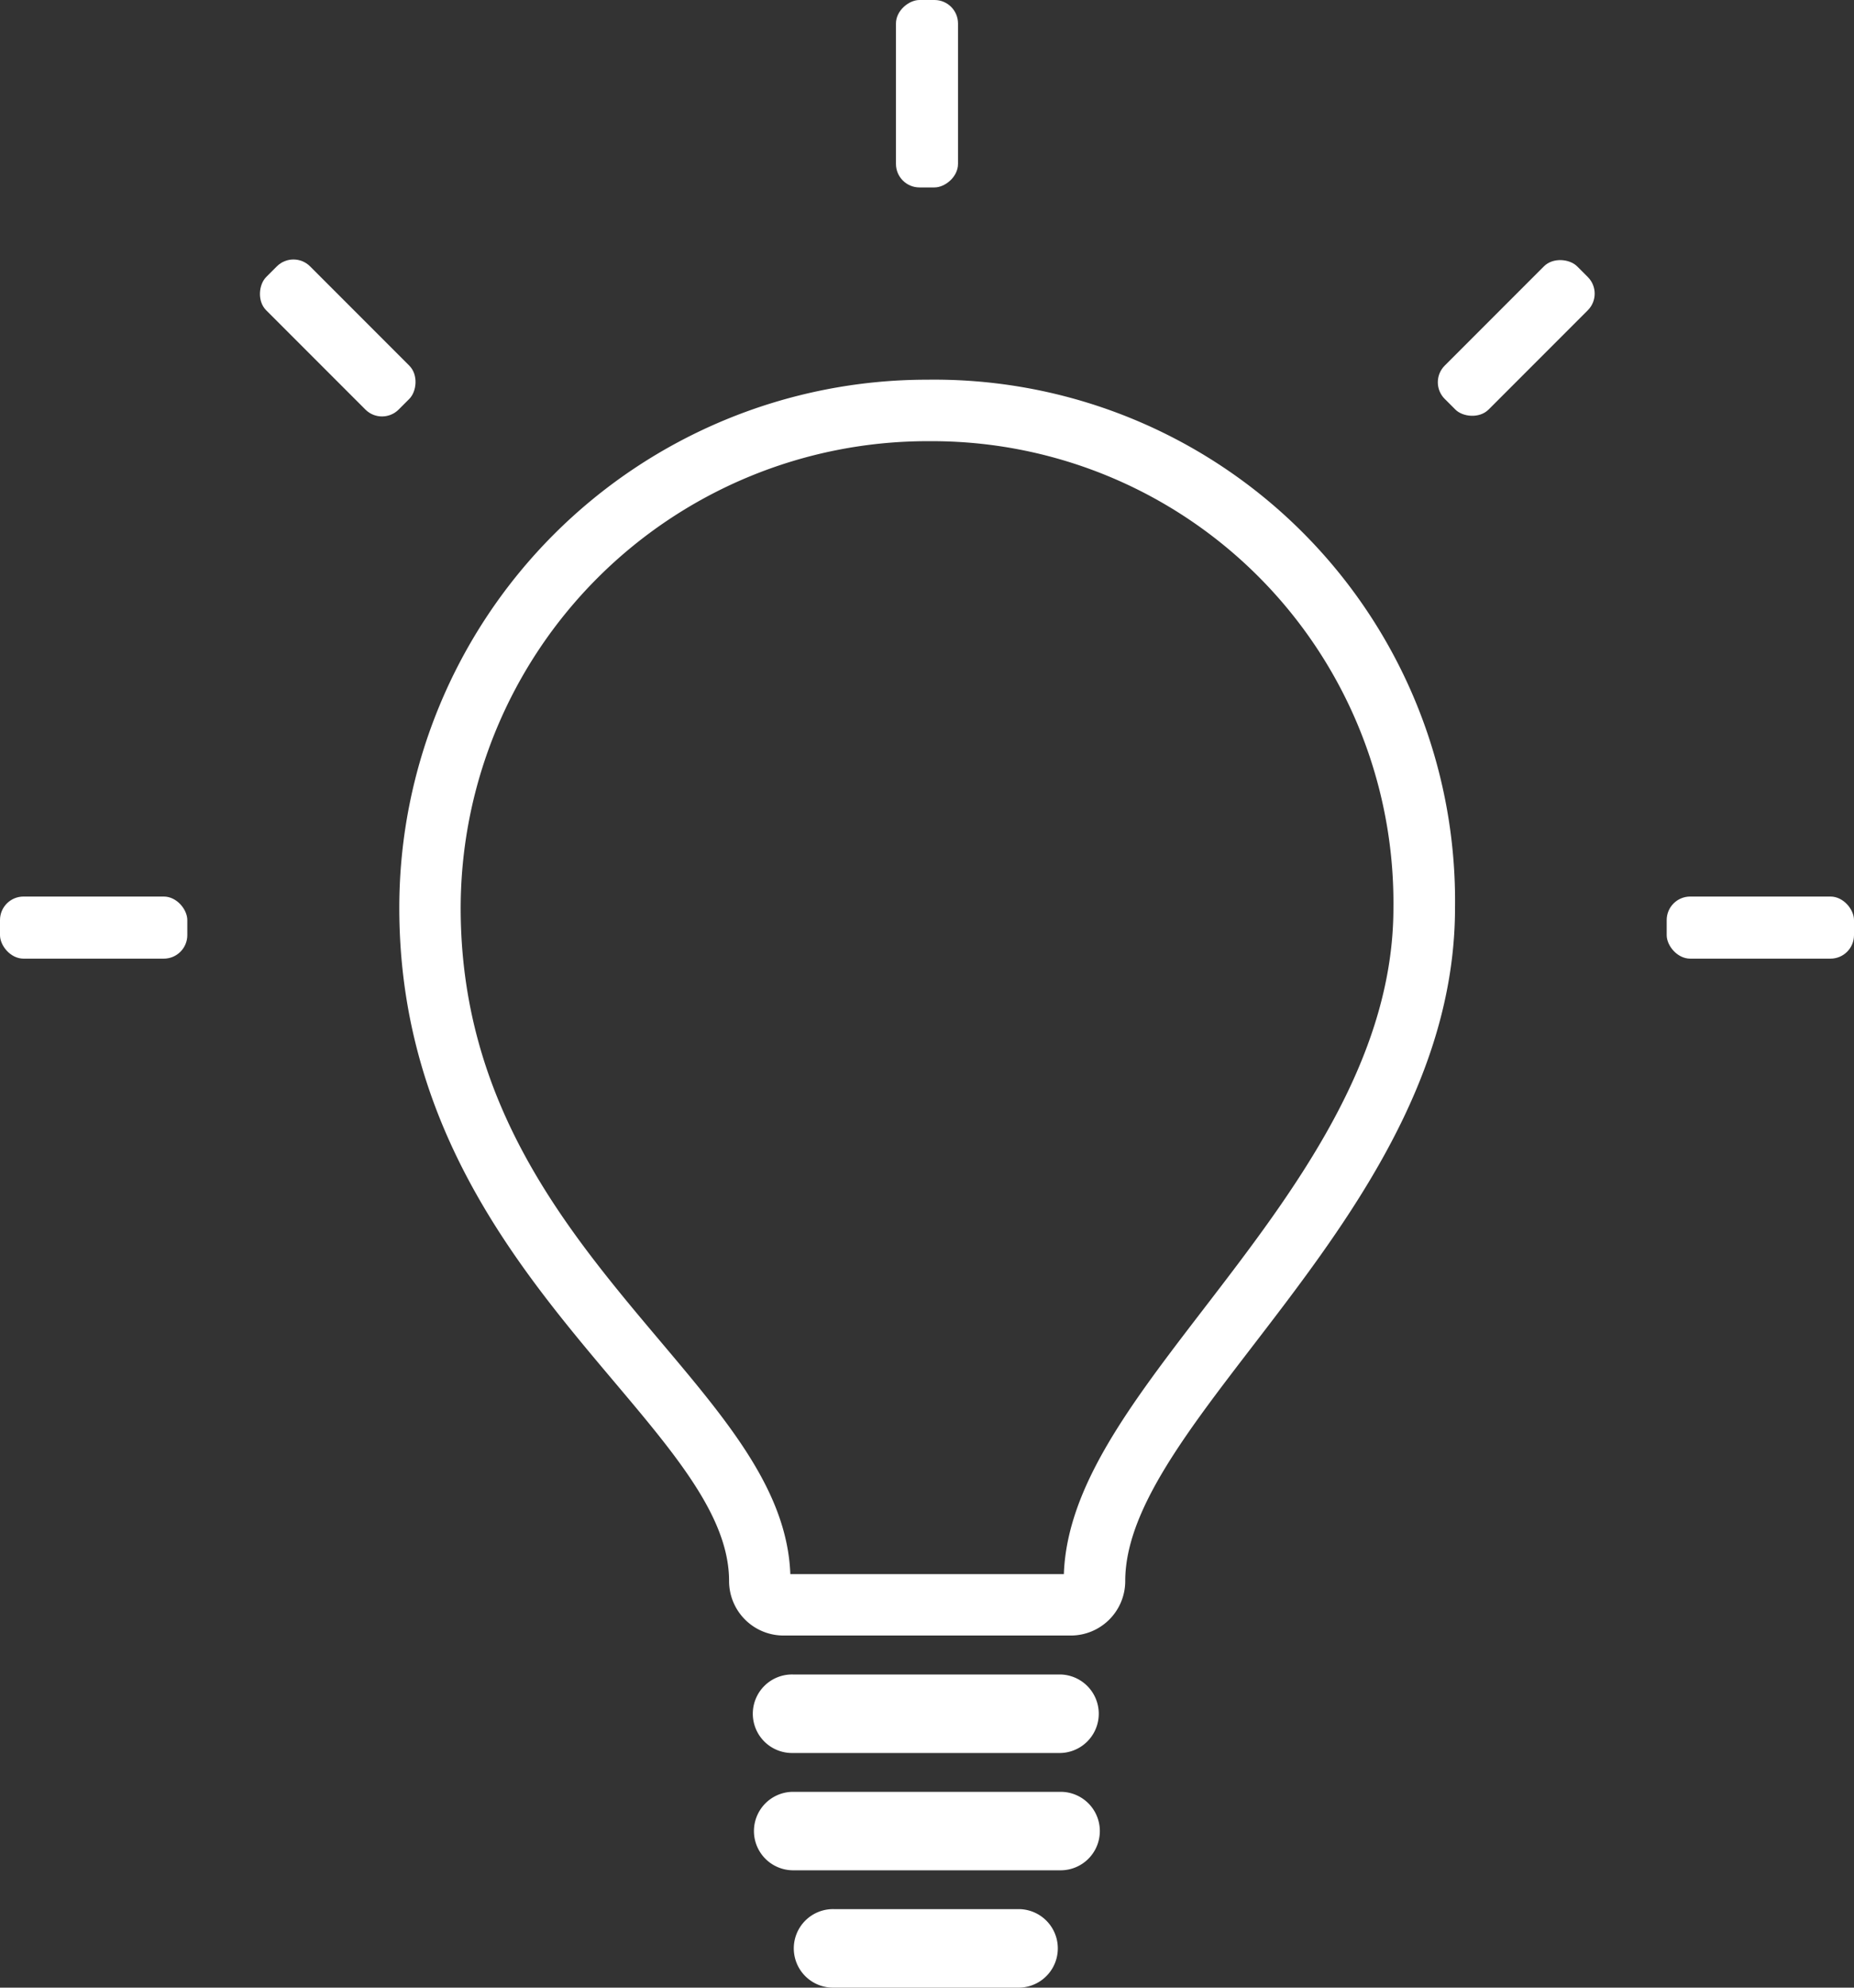
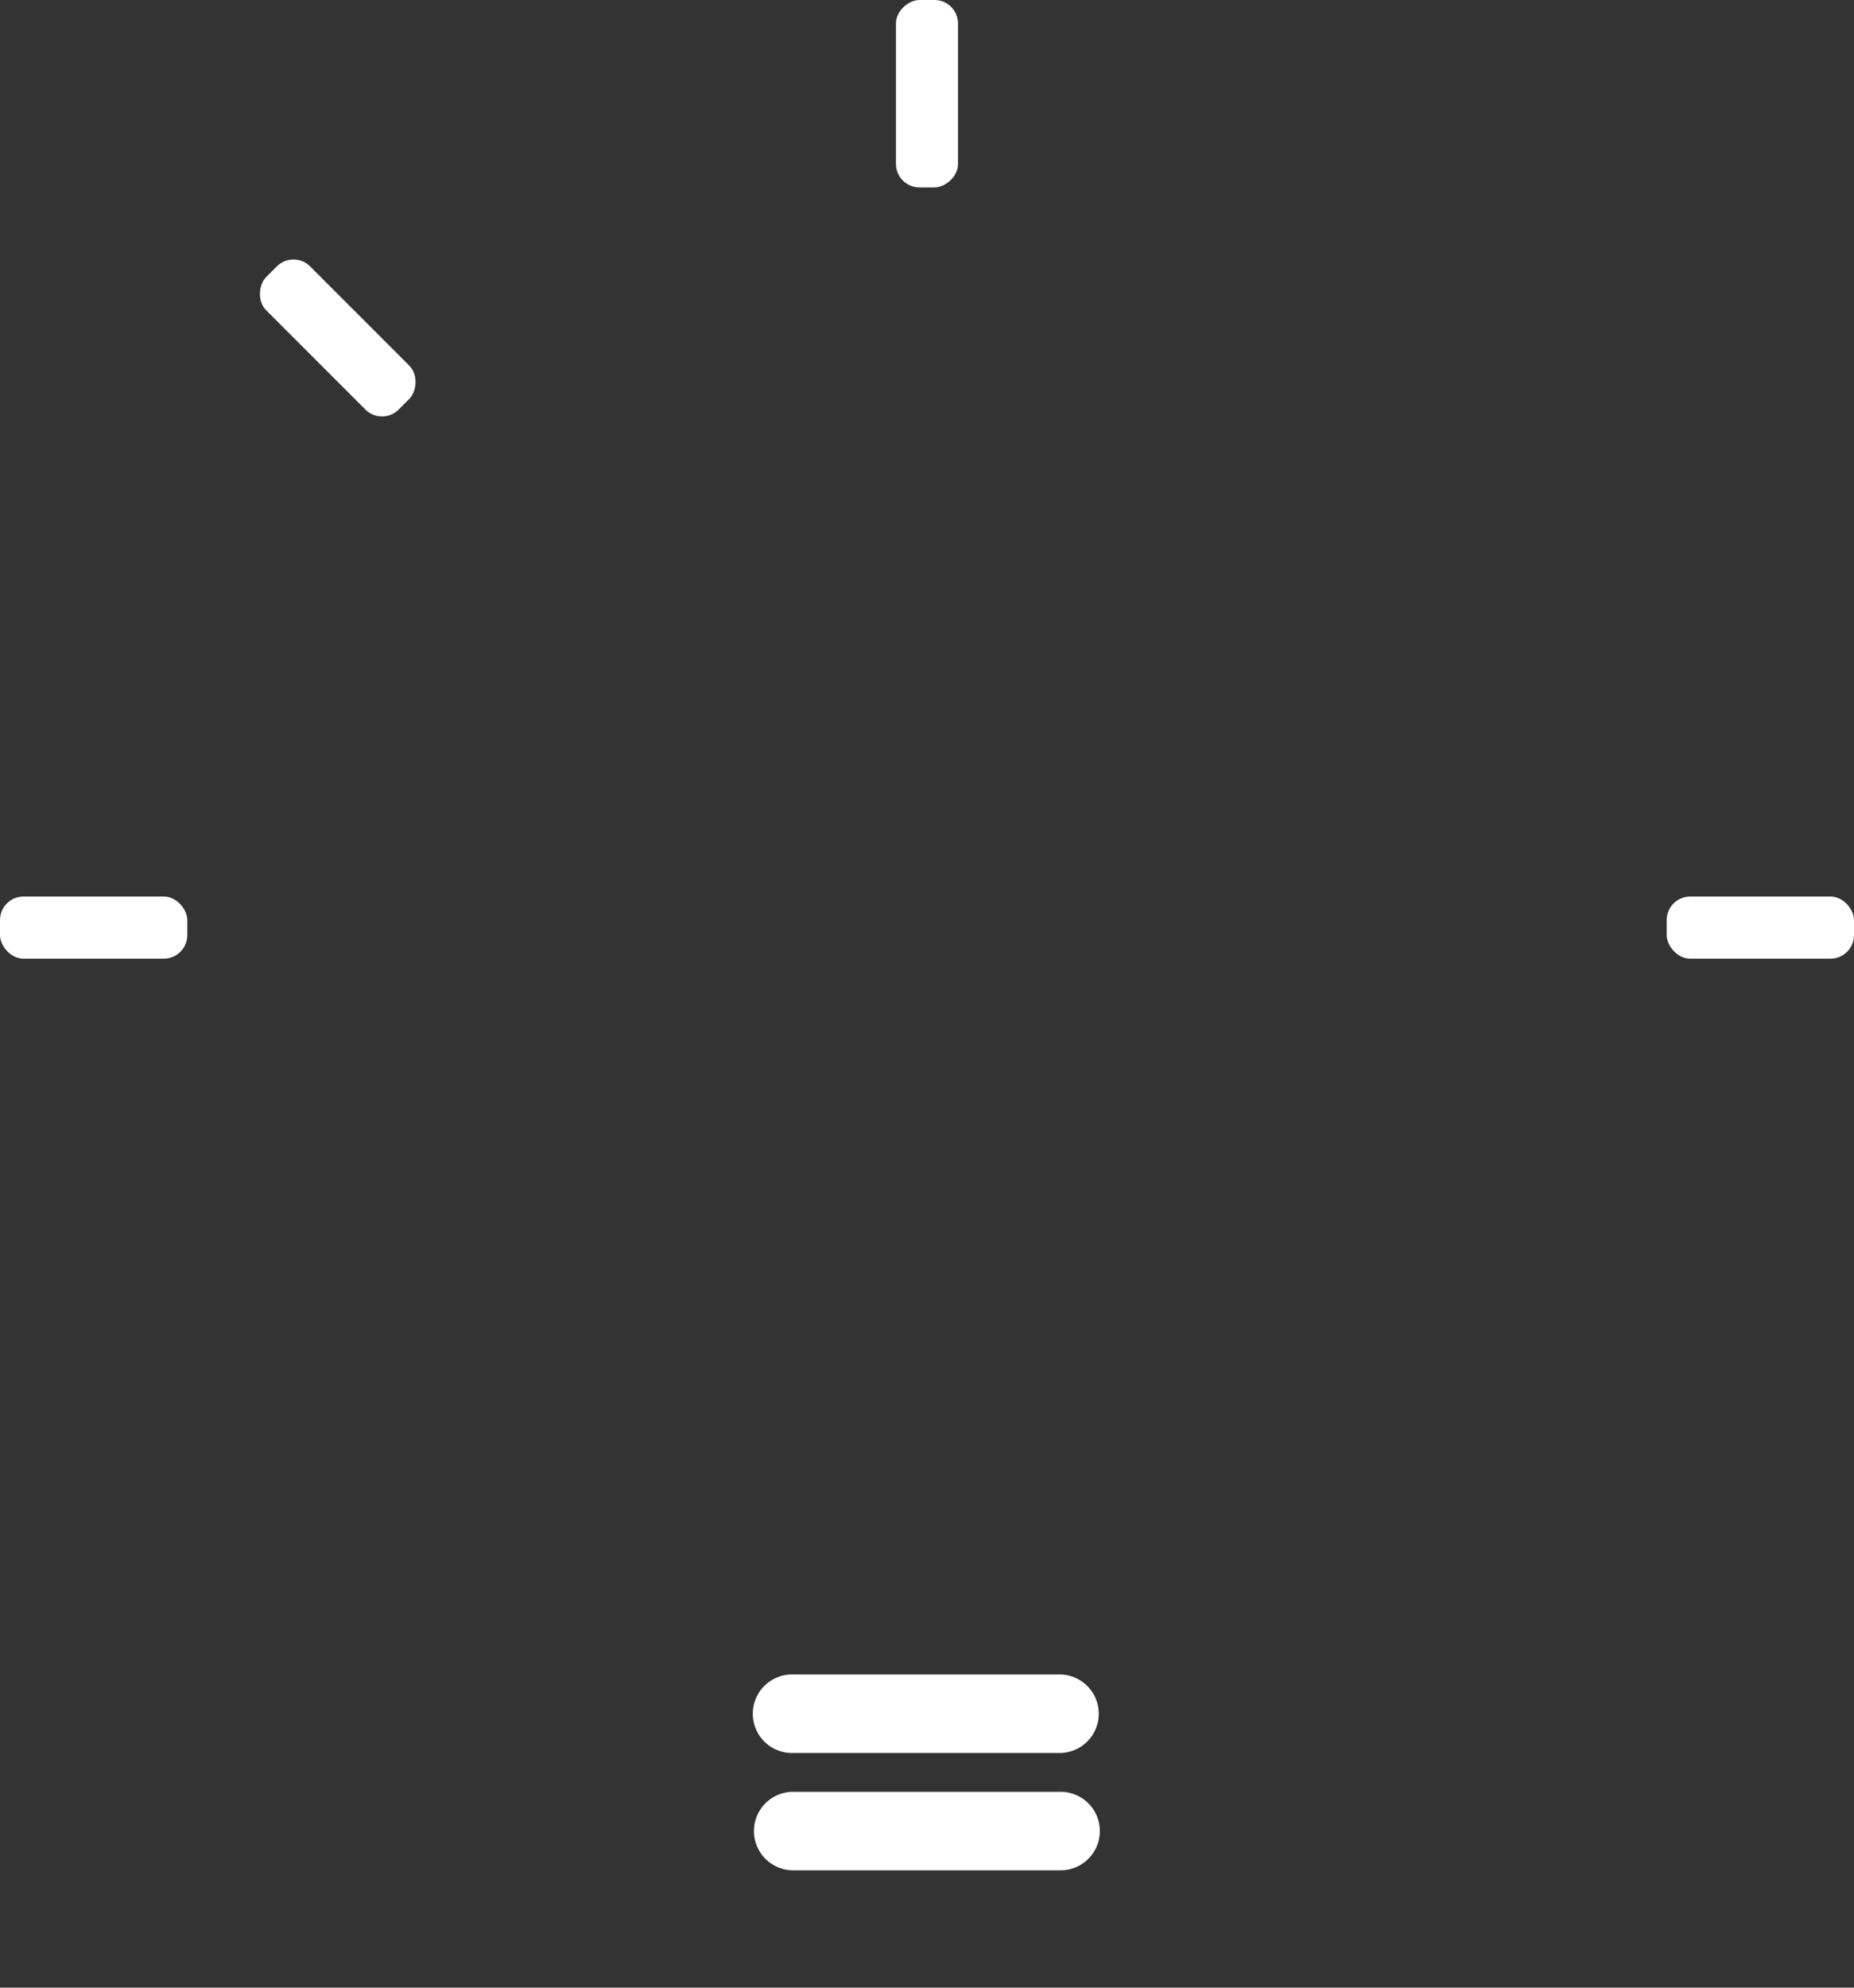
<svg xmlns="http://www.w3.org/2000/svg" width="59.716" height="63.98" viewBox="0 0 59.716 63.98">
  <rect x="0" y="0" width="59.716" height="63.98" fill="#333333" stroke="none" />
  <defs>
    <style>.a{fill:#fff;}</style>
  </defs>
-   <path class="a" d="M142.781,1801.135a14.863,14.863,0,0,1,15.022,15.024c0,4.953-3.248,9.181-6.115,12.911-2.354,3.065-4.4,5.722-4.5,8.533h-8.81c-.1-2.654-1.99-4.891-4.166-7.471-3.025-3.583-6.452-7.646-6.452-13.974a15.041,15.041,0,0,1,15.023-15.024m0-1.979a17,17,0,0,0-17,17c0,11.708,10.622,16.566,10.622,21.67a1.754,1.754,0,0,0,1.754,1.754h9.252a1.754,1.754,0,0,0,1.754-1.754c0-5.25,10.622-11.918,10.622-21.67a16.775,16.775,0,0,0-17-17Z" transform="translate(-112.922 -1786.933)" />
  <path class="a" d="M144.319,1833.264H135.7a1.264,1.264,0,1,1,0-2.527h8.615a1.264,1.264,0,0,1,0,2.527Z" transform="translate(-110.153 -1776.837)" />
  <path class="a" d="M144.319,1836.125H135.7a1.263,1.263,0,1,1,0-2.526h8.615a1.263,1.263,0,1,1,0,2.526Z" transform="translate(-110.153 -1775.922)" />
-   <path class="a" d="M142.68,1838.987H136.7a1.264,1.264,0,1,1,0-2.527h5.976a1.264,1.264,0,0,1,0,2.527Z" transform="translate(-109.833 -1775.007)" />
-   <rect class="a" width="6.033" height="1.999" rx="0.757" transform="translate(51.677 9.452) rotate(135)" />
  <rect class="a" width="6.033" height="1.999" rx="0.757" transform="translate(9.452 8.039) rotate(45)" />
  <rect class="a" width="6.033" height="1.999" rx="0.757" transform="translate(30.857 0) rotate(90)" />
  <rect class="a" width="6.033" height="1.999" rx="0.757" transform="translate(0 28.859)" />
  <rect class="a" width="6.033" height="1.999" rx="0.757" transform="translate(53.683 28.859)" />
</svg>